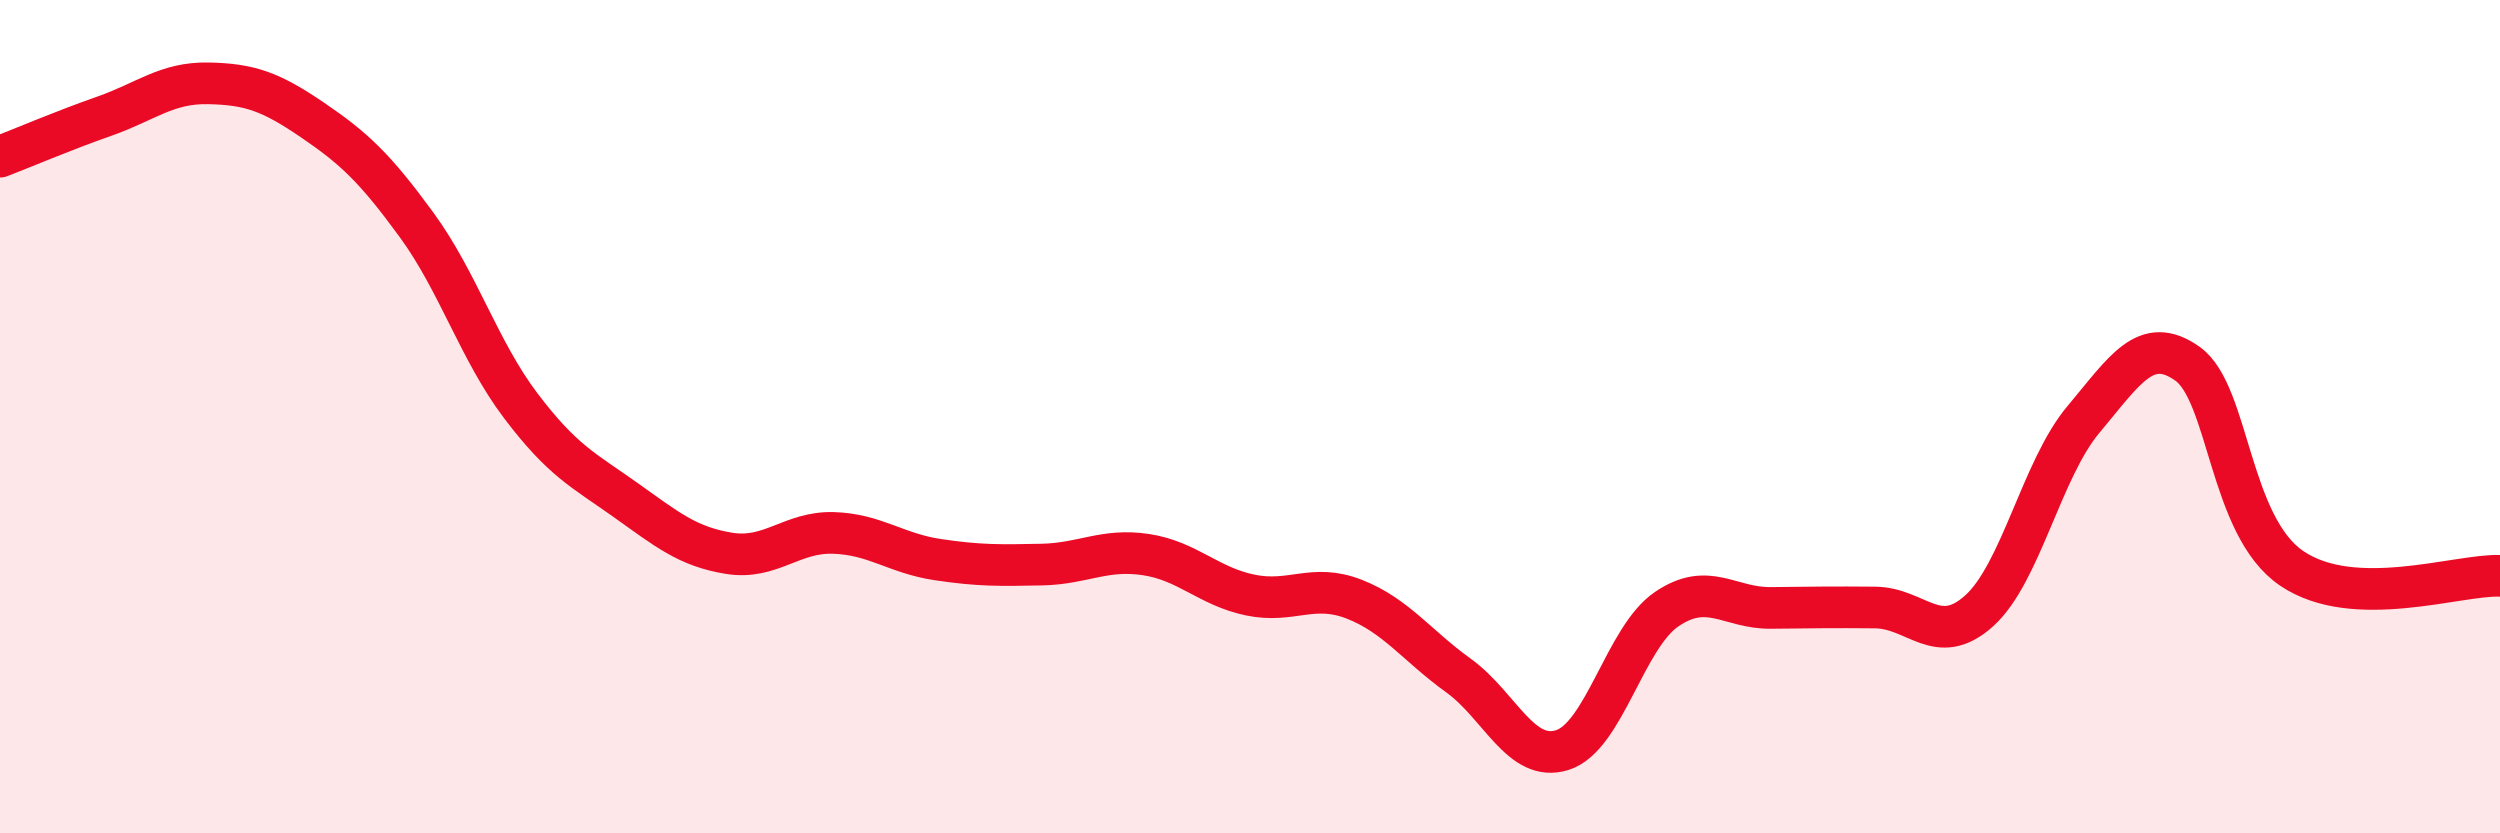
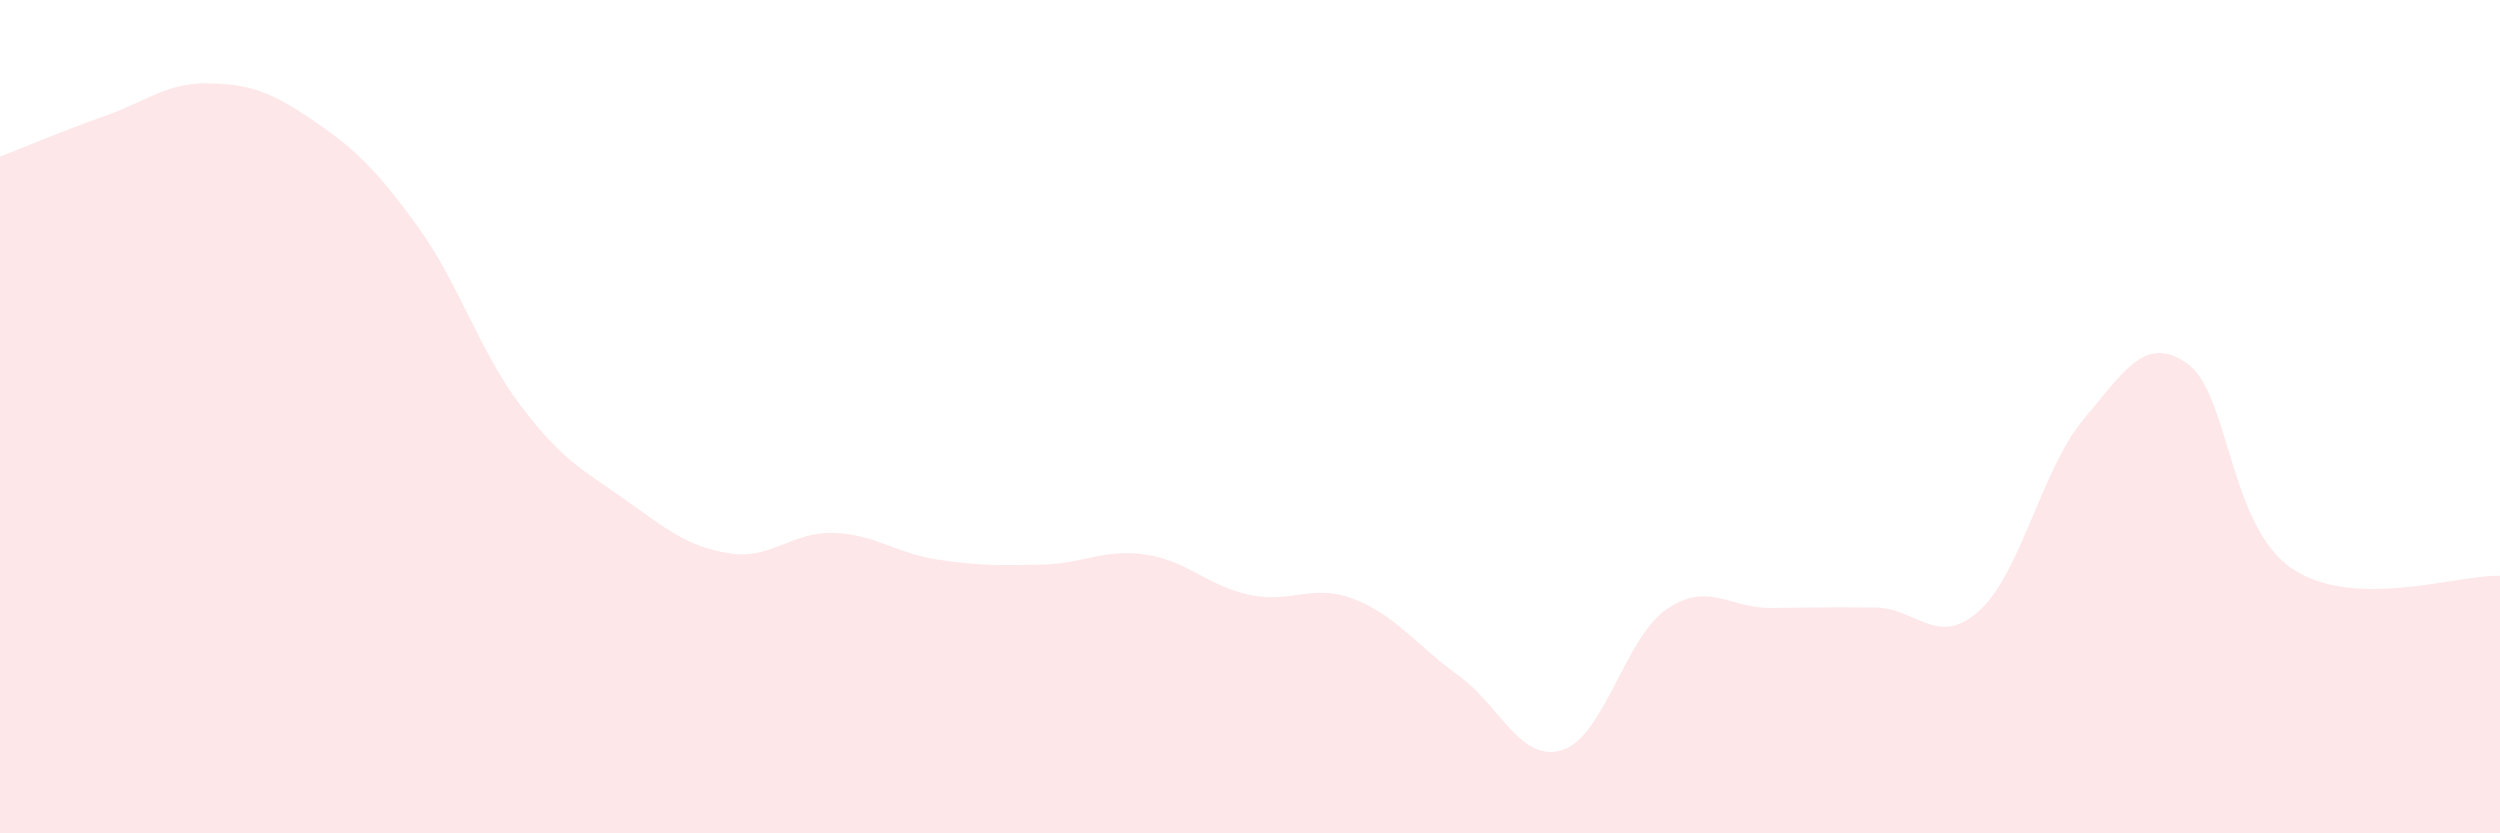
<svg xmlns="http://www.w3.org/2000/svg" width="60" height="20" viewBox="0 0 60 20">
  <path d="M 0,3.76 C 0.5,3.57 1.5,3.14 2.5,2.79 C 3.5,2.44 4,1.98 5,2 C 6,2.02 6.5,2.2 7.5,2.88 C 8.5,3.56 9,4.03 10,5.4 C 11,6.77 11.5,8.42 12.5,9.74 C 13.5,11.06 14,11.28 15,11.99 C 16,12.7 16.5,13.12 17.5,13.28 C 18.5,13.44 19,12.76 20,12.79 C 21,12.82 21.5,13.28 22.5,13.43 C 23.5,13.58 24,13.57 25,13.55 C 26,13.53 26.5,13.16 27.5,13.31 C 28.5,13.46 29,14.07 30,14.28 C 31,14.49 31.5,13.99 32.5,14.38 C 33.5,14.77 34,15.49 35,16.21 C 36,16.93 36.5,18.32 37.5,18 C 38.5,17.68 39,15.3 40,14.62 C 41,13.94 41.5,14.6 42.5,14.59 C 43.5,14.58 44,14.57 45,14.58 C 46,14.59 46.5,15.56 47.5,14.66 C 48.5,13.76 49,11.26 50,10.07 C 51,8.88 51.5,8.02 52.5,8.73 C 53.5,9.44 53.5,12.62 55,13.64 C 56.5,14.66 59,13.78 60,13.82L60 20L0 20Z" fill="#EB0A25" opacity="0.1" stroke-linecap="round" stroke-linejoin="round" />
-   <path d="M 0,3.76 C 0.5,3.57 1.5,3.14 2.5,2.79 C 3.5,2.44 4,1.98 5,2 C 6,2.02 6.5,2.2 7.5,2.88 C 8.5,3.56 9,4.03 10,5.4 C 11,6.77 11.5,8.42 12.5,9.74 C 13.5,11.06 14,11.28 15,11.99 C 16,12.7 16.5,13.12 17.5,13.28 C 18.5,13.44 19,12.76 20,12.79 C 21,12.82 21.5,13.28 22.5,13.43 C 23.5,13.58 24,13.57 25,13.55 C 26,13.53 26.5,13.16 27.5,13.31 C 28.5,13.46 29,14.07 30,14.28 C 31,14.49 31.5,13.99 32.5,14.38 C 33.5,14.77 34,15.49 35,16.21 C 36,16.93 36.5,18.32 37.5,18 C 38.5,17.68 39,15.3 40,14.62 C 41,13.94 41.5,14.6 42.5,14.59 C 43.5,14.58 44,14.57 45,14.58 C 46,14.59 46.5,15.56 47.5,14.66 C 48.5,13.76 49,11.26 50,10.07 C 51,8.88 51.5,8.02 52.5,8.73 C 53.5,9.44 53.5,12.62 55,13.64 C 56.5,14.66 59,13.78 60,13.82" stroke="#EB0A25" stroke-width="1" fill="none" stroke-linecap="round" stroke-linejoin="round" />
</svg>